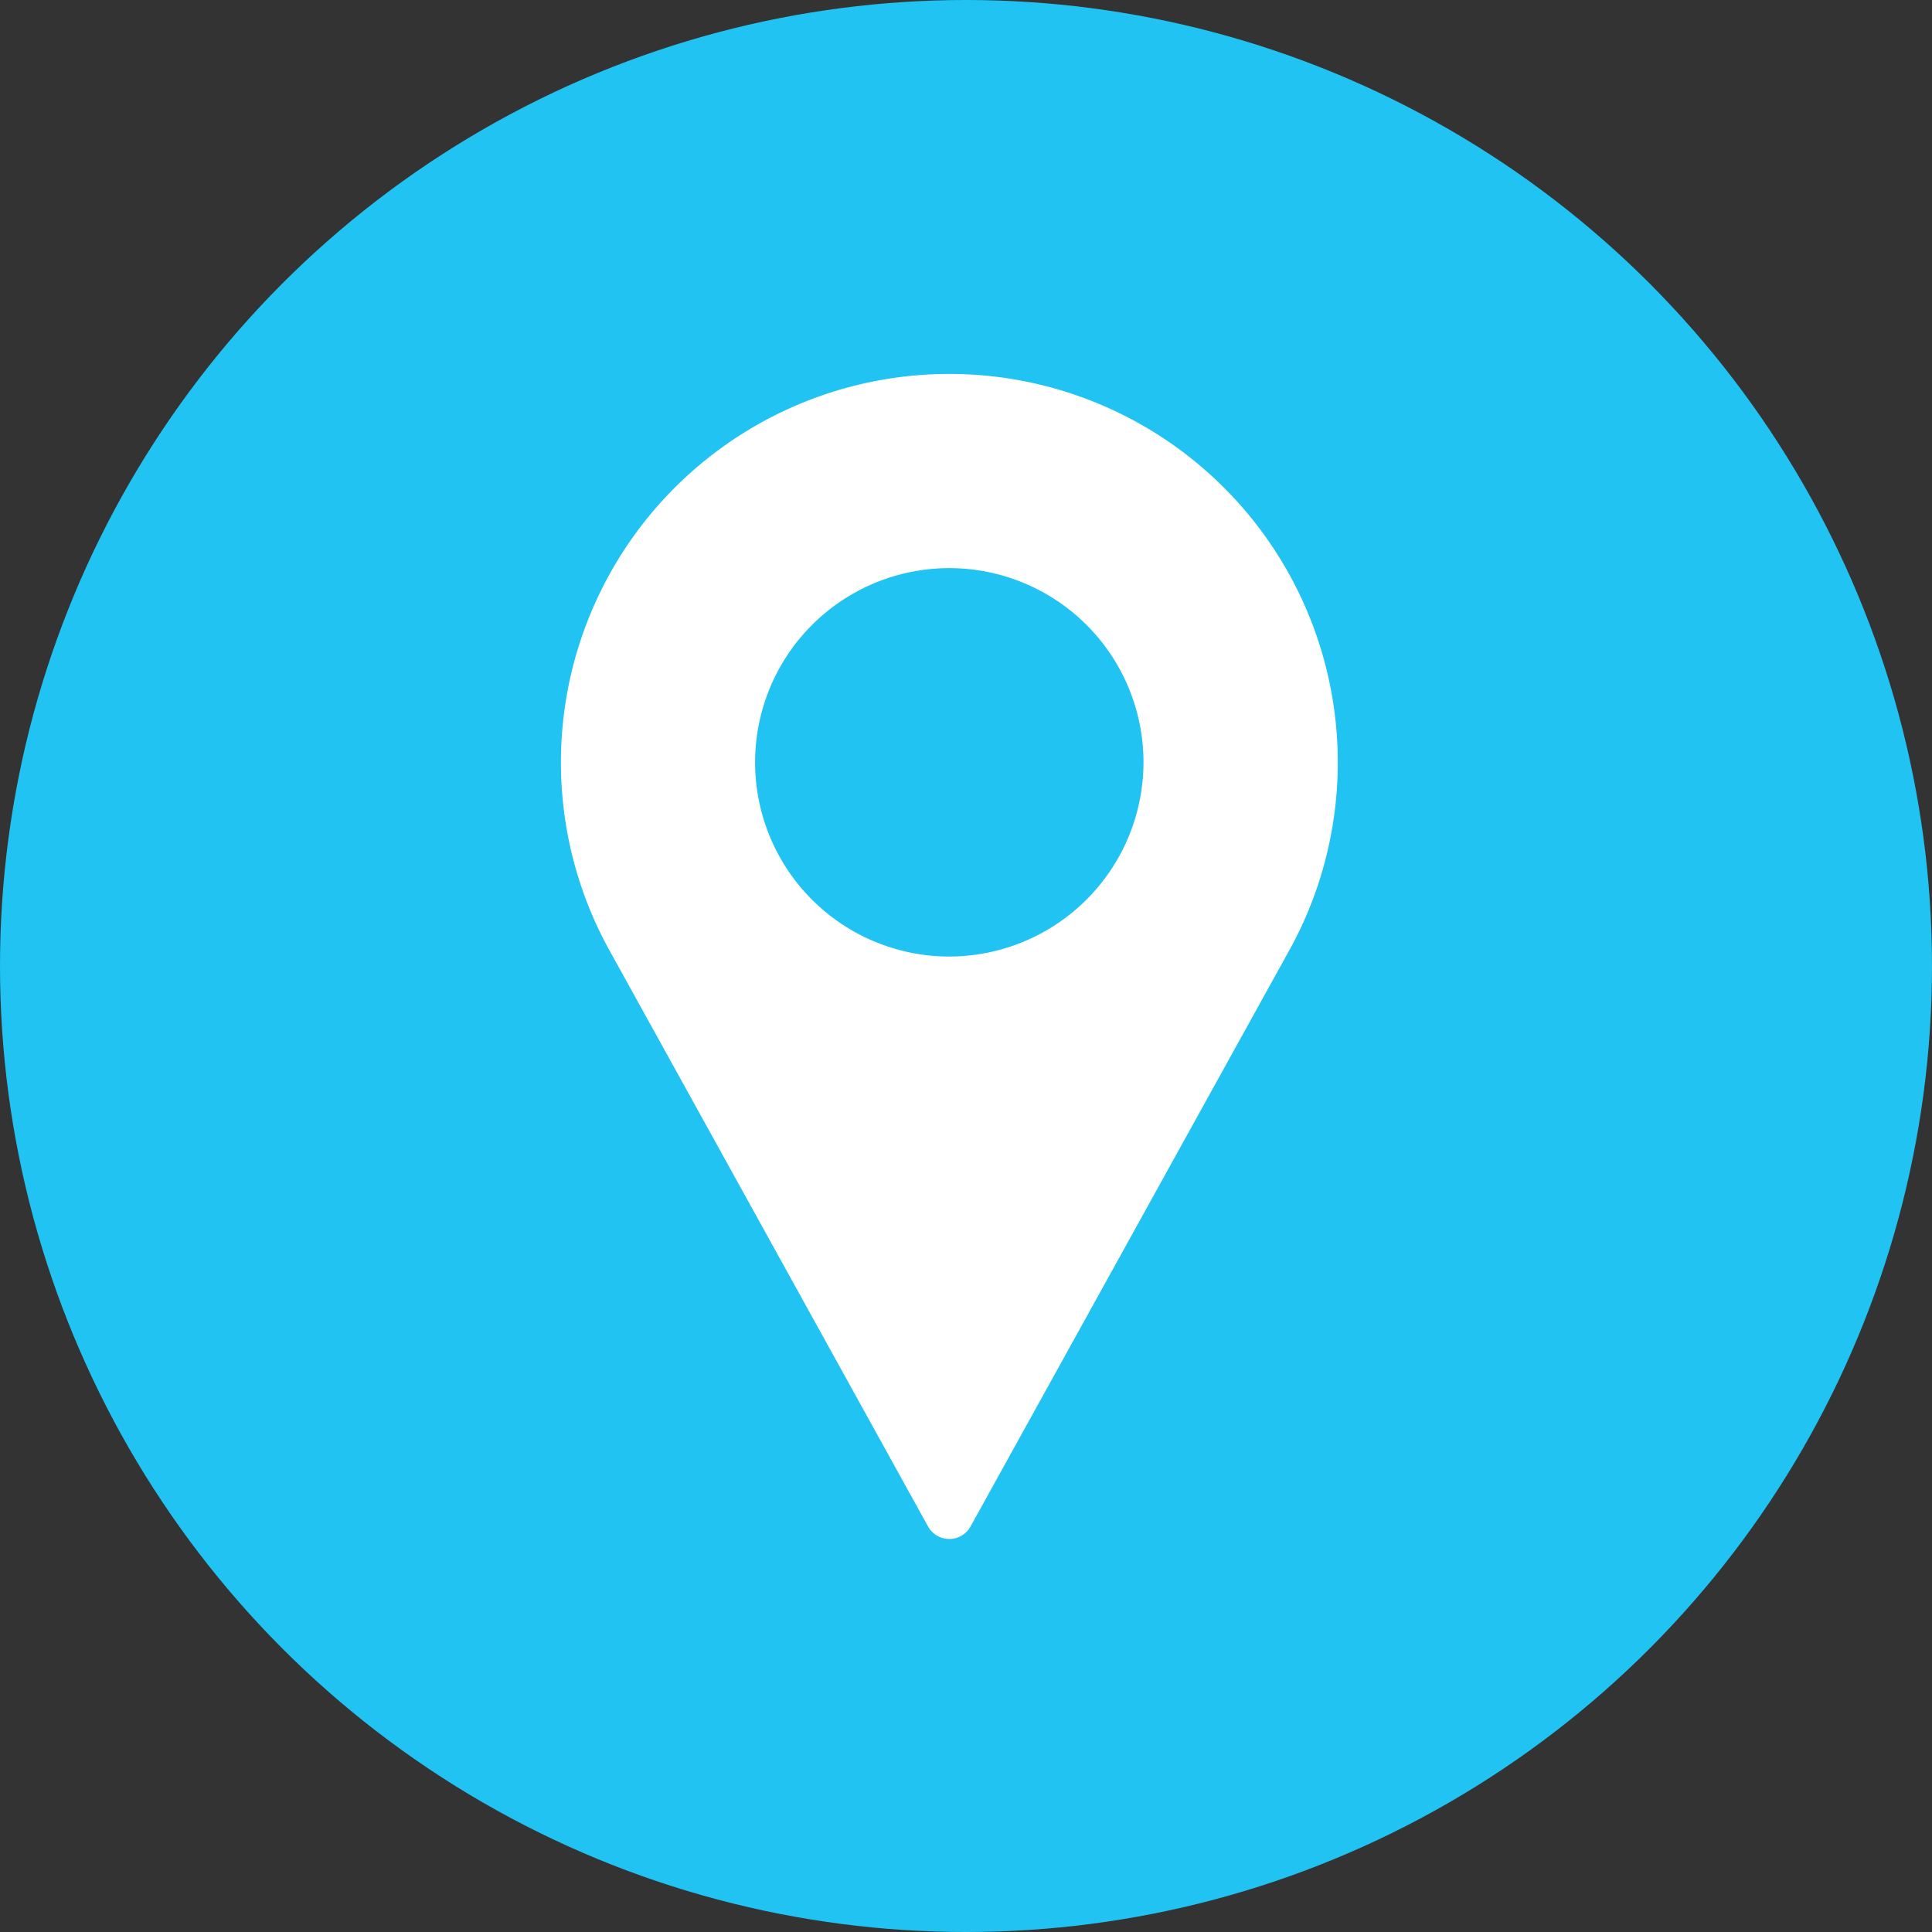
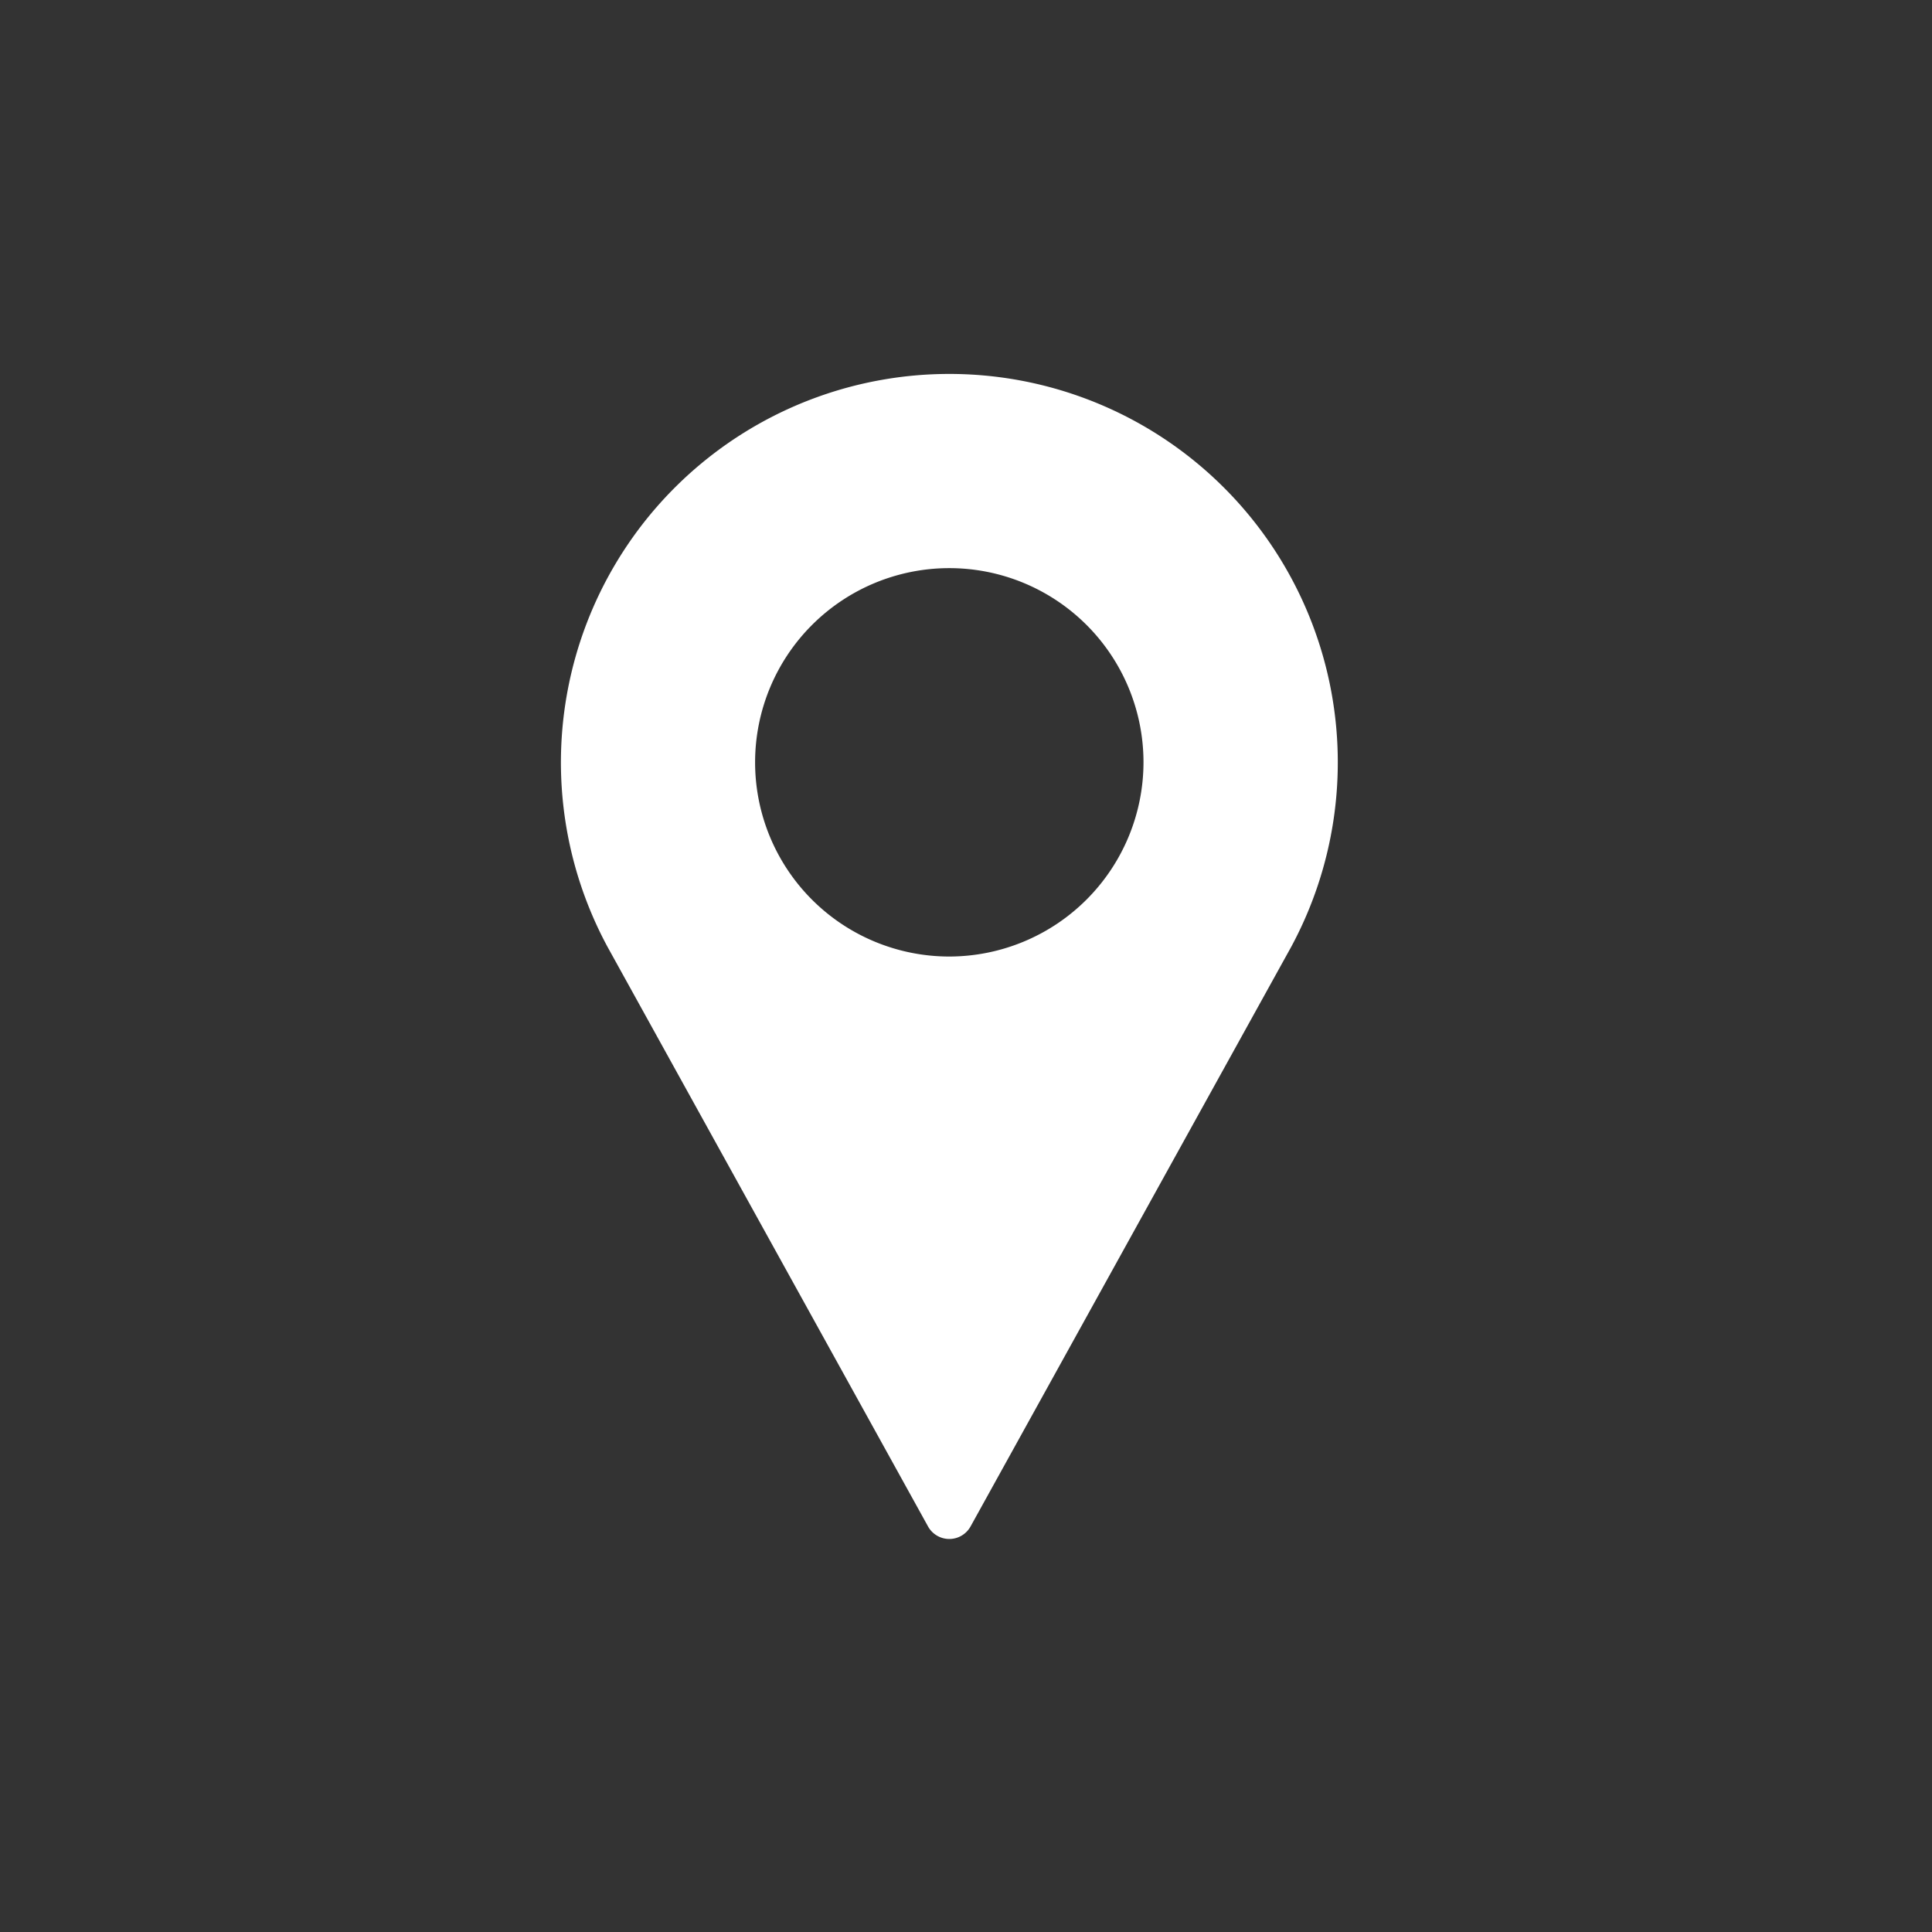
<svg xmlns="http://www.w3.org/2000/svg" width="31" height="31" viewBox="0 0 31 31">
  <rect x="0" y="0" width="31" height="31" fill="#333333" stroke="none" />
  <defs>
    <style>.a{fill:#21c3f3;}.b{fill:#fff;}</style>
  </defs>
-   <circle class="a" cx="15.5" cy="15.5" r="15.5" />
  <g transform="translate(9 6)">
    <path class="b" d="M91.565,0a6.233,6.233,0,0,0-5.484,9.193l5.143,9.3a.39.39,0,0,0,.682,0l5.145-9.3A6.233,6.233,0,0,0,91.565,0Zm0,9.348a3.116,3.116,0,1,1,3.116-3.116A3.12,3.12,0,0,1,91.565,9.348Z" transform="translate(-85.333)" />
  </g>
</svg>